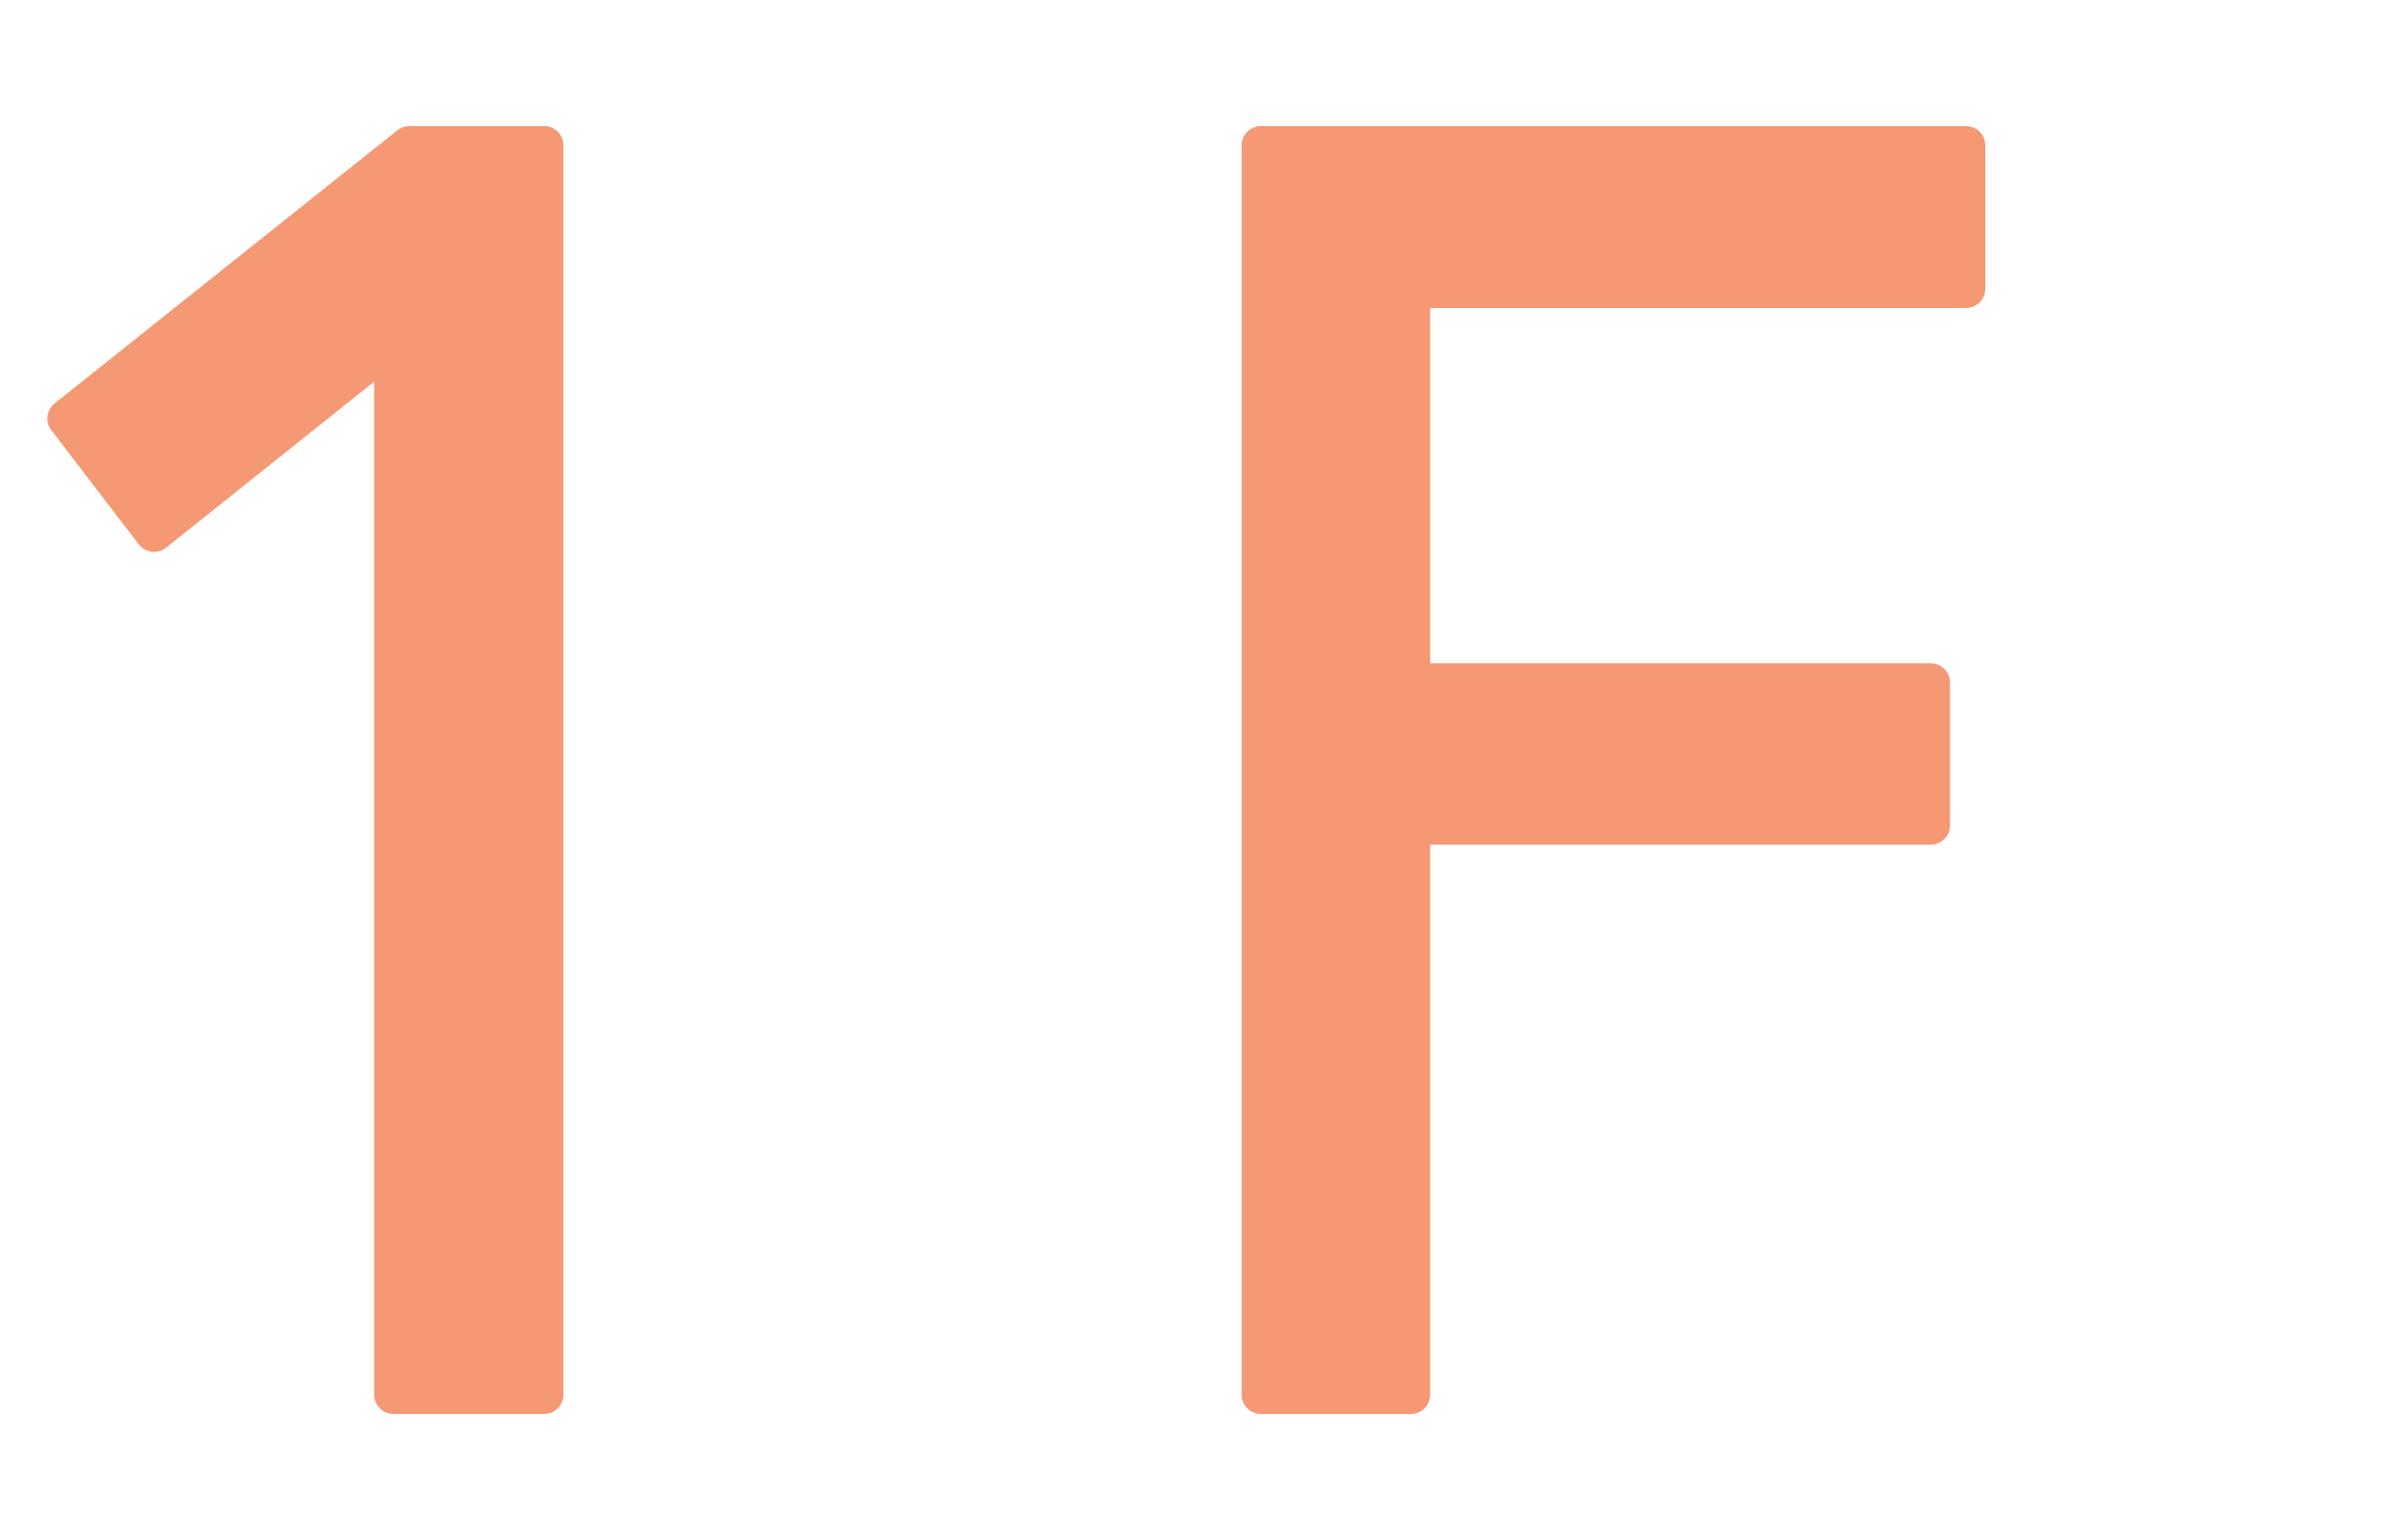
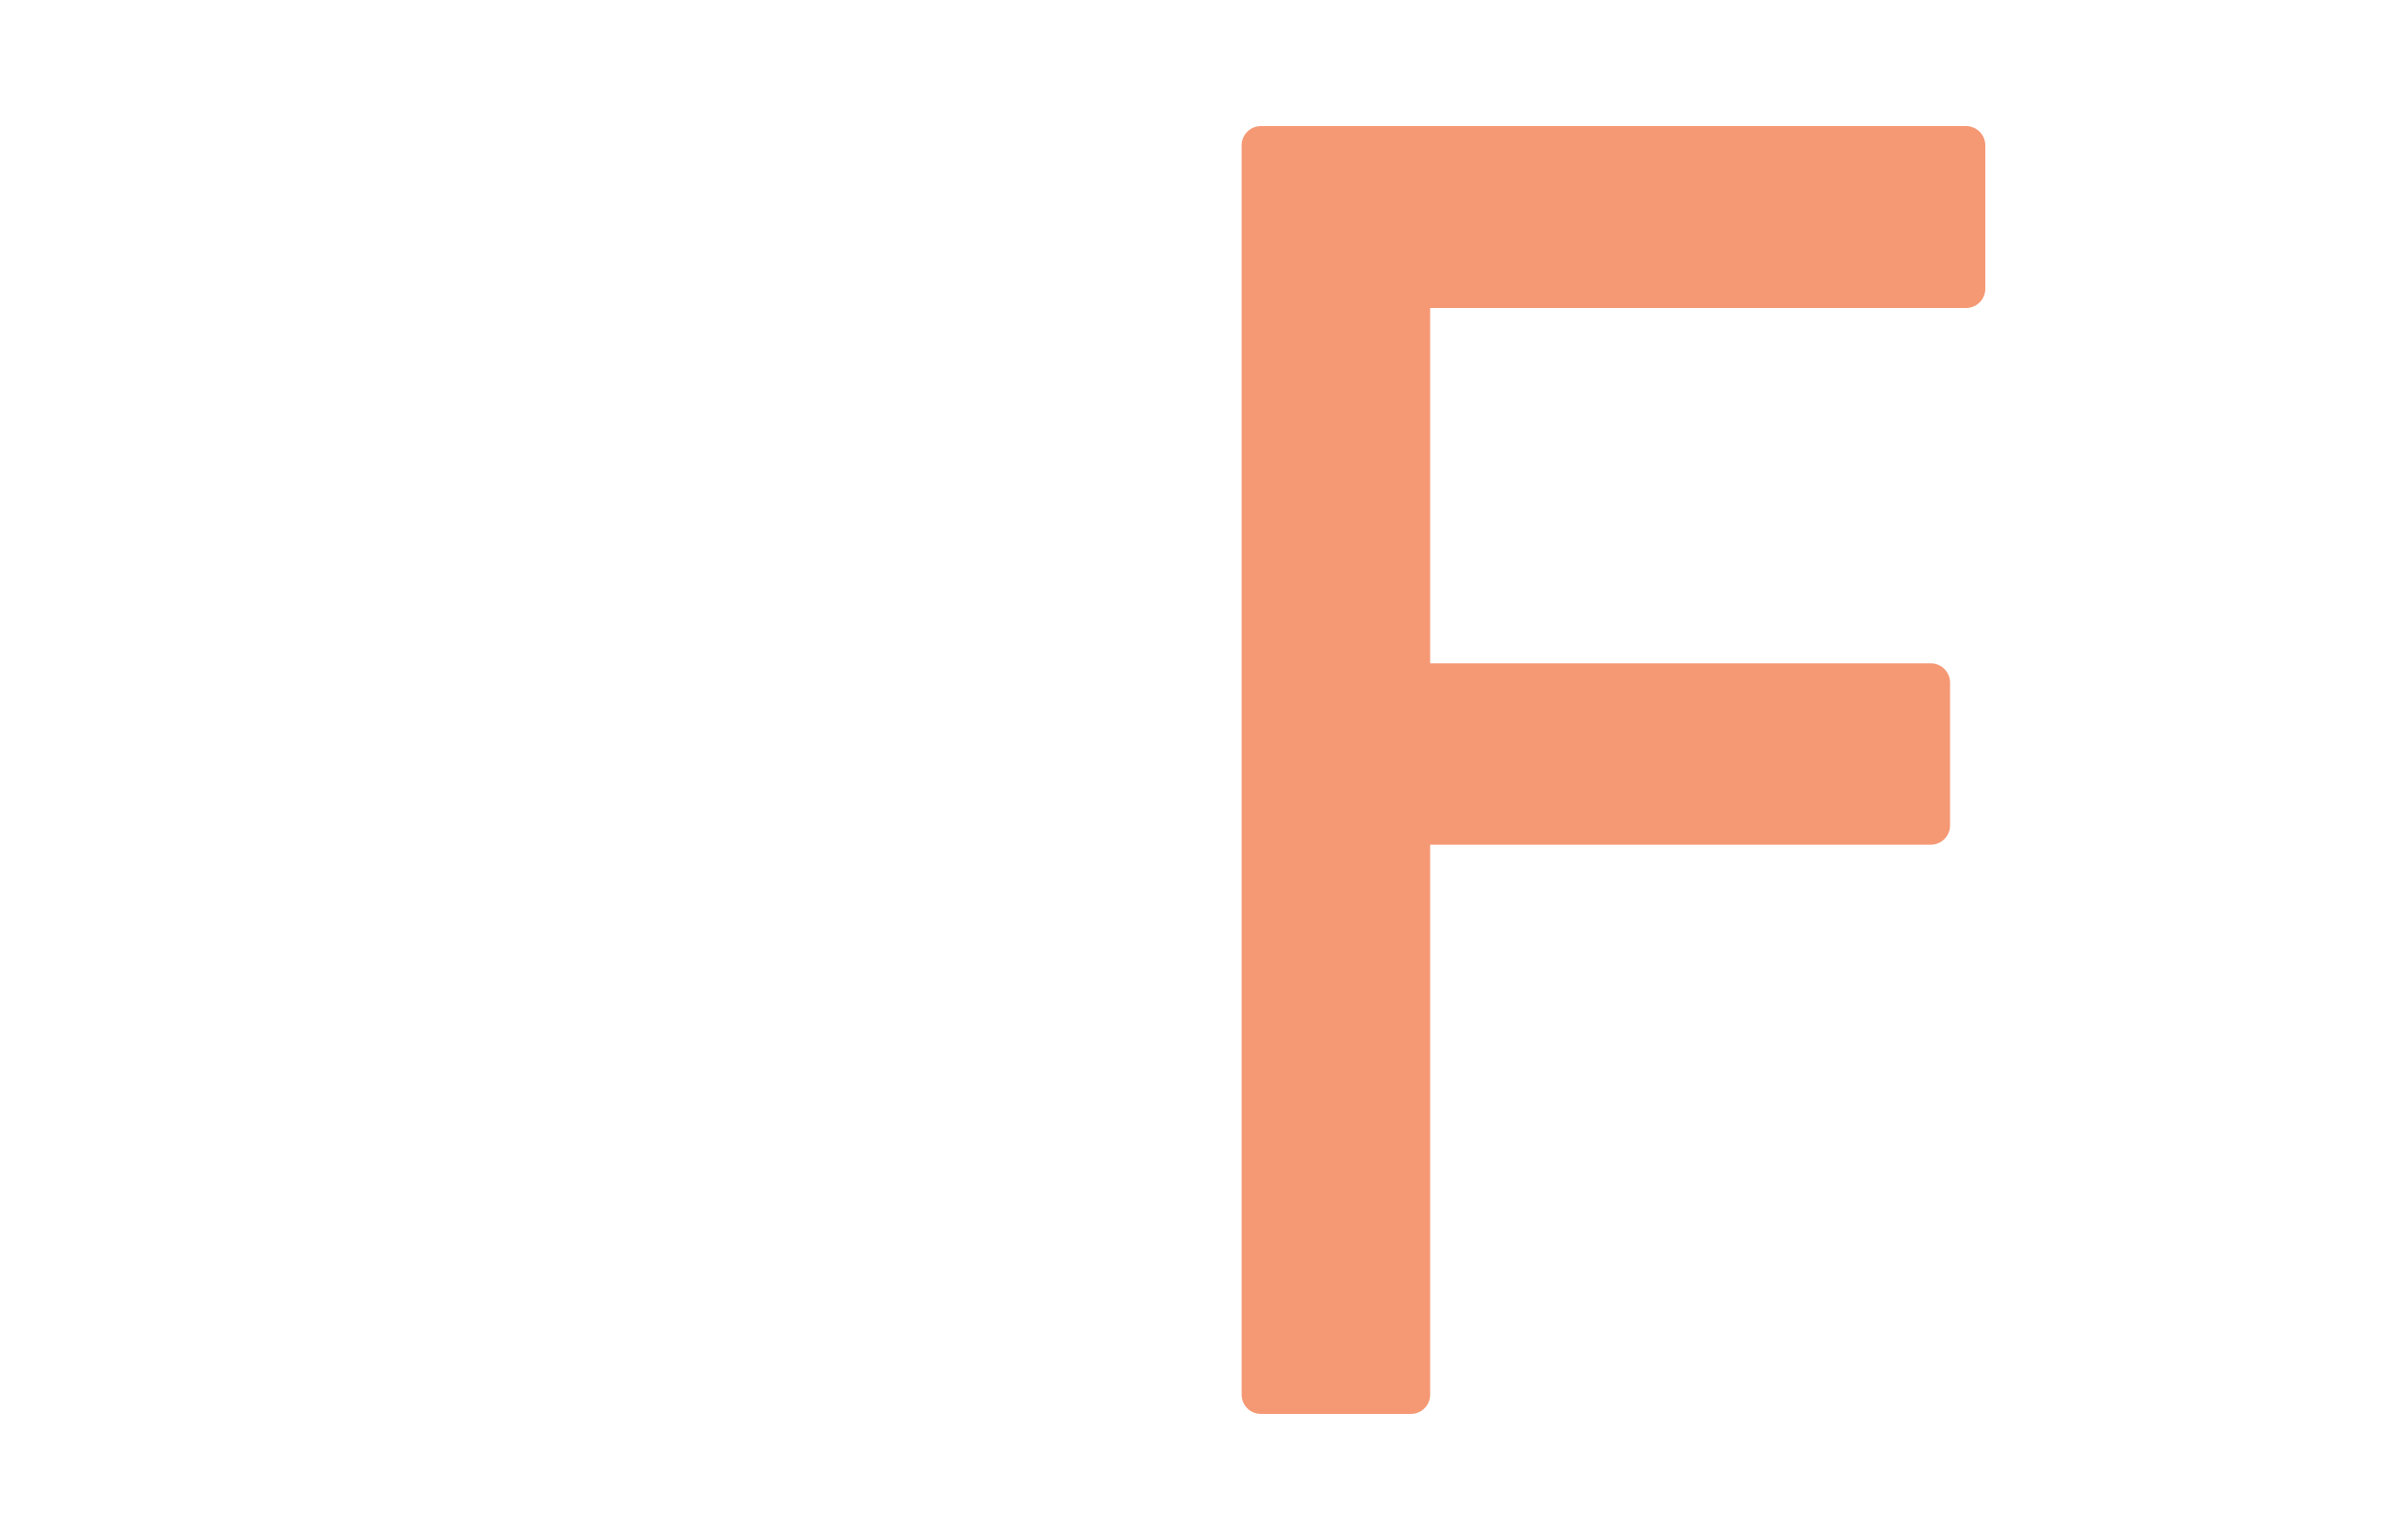
<svg xmlns="http://www.w3.org/2000/svg" viewBox="0 0 125 80">
  <defs>
    <style>.cls-1{fill:none;}.cls-2{opacity:0.75;}.cls-3{fill:#f27546;stroke:#f27546;stroke-linecap:round;stroke-linejoin:round;stroke-width:2px;}</style>
  </defs>
  <g id="レイヤー_2" data-name="レイヤー 2">
    <g id="contents">
-       <rect class="cls-1" width="125" height="80" />
      <g class="cls-2">
-         <path class="cls-3" d="M21.26,7.55h7v64.9H20.43V17.75L8,27.67,3.46,21.74Z" />
        <path class="cls-3" d="M73.27,35.46h27v7.42h-27V72.45H65.48V7.55H102.1V15H73.27Z" />
      </g>
    </g>
  </g>
</svg>